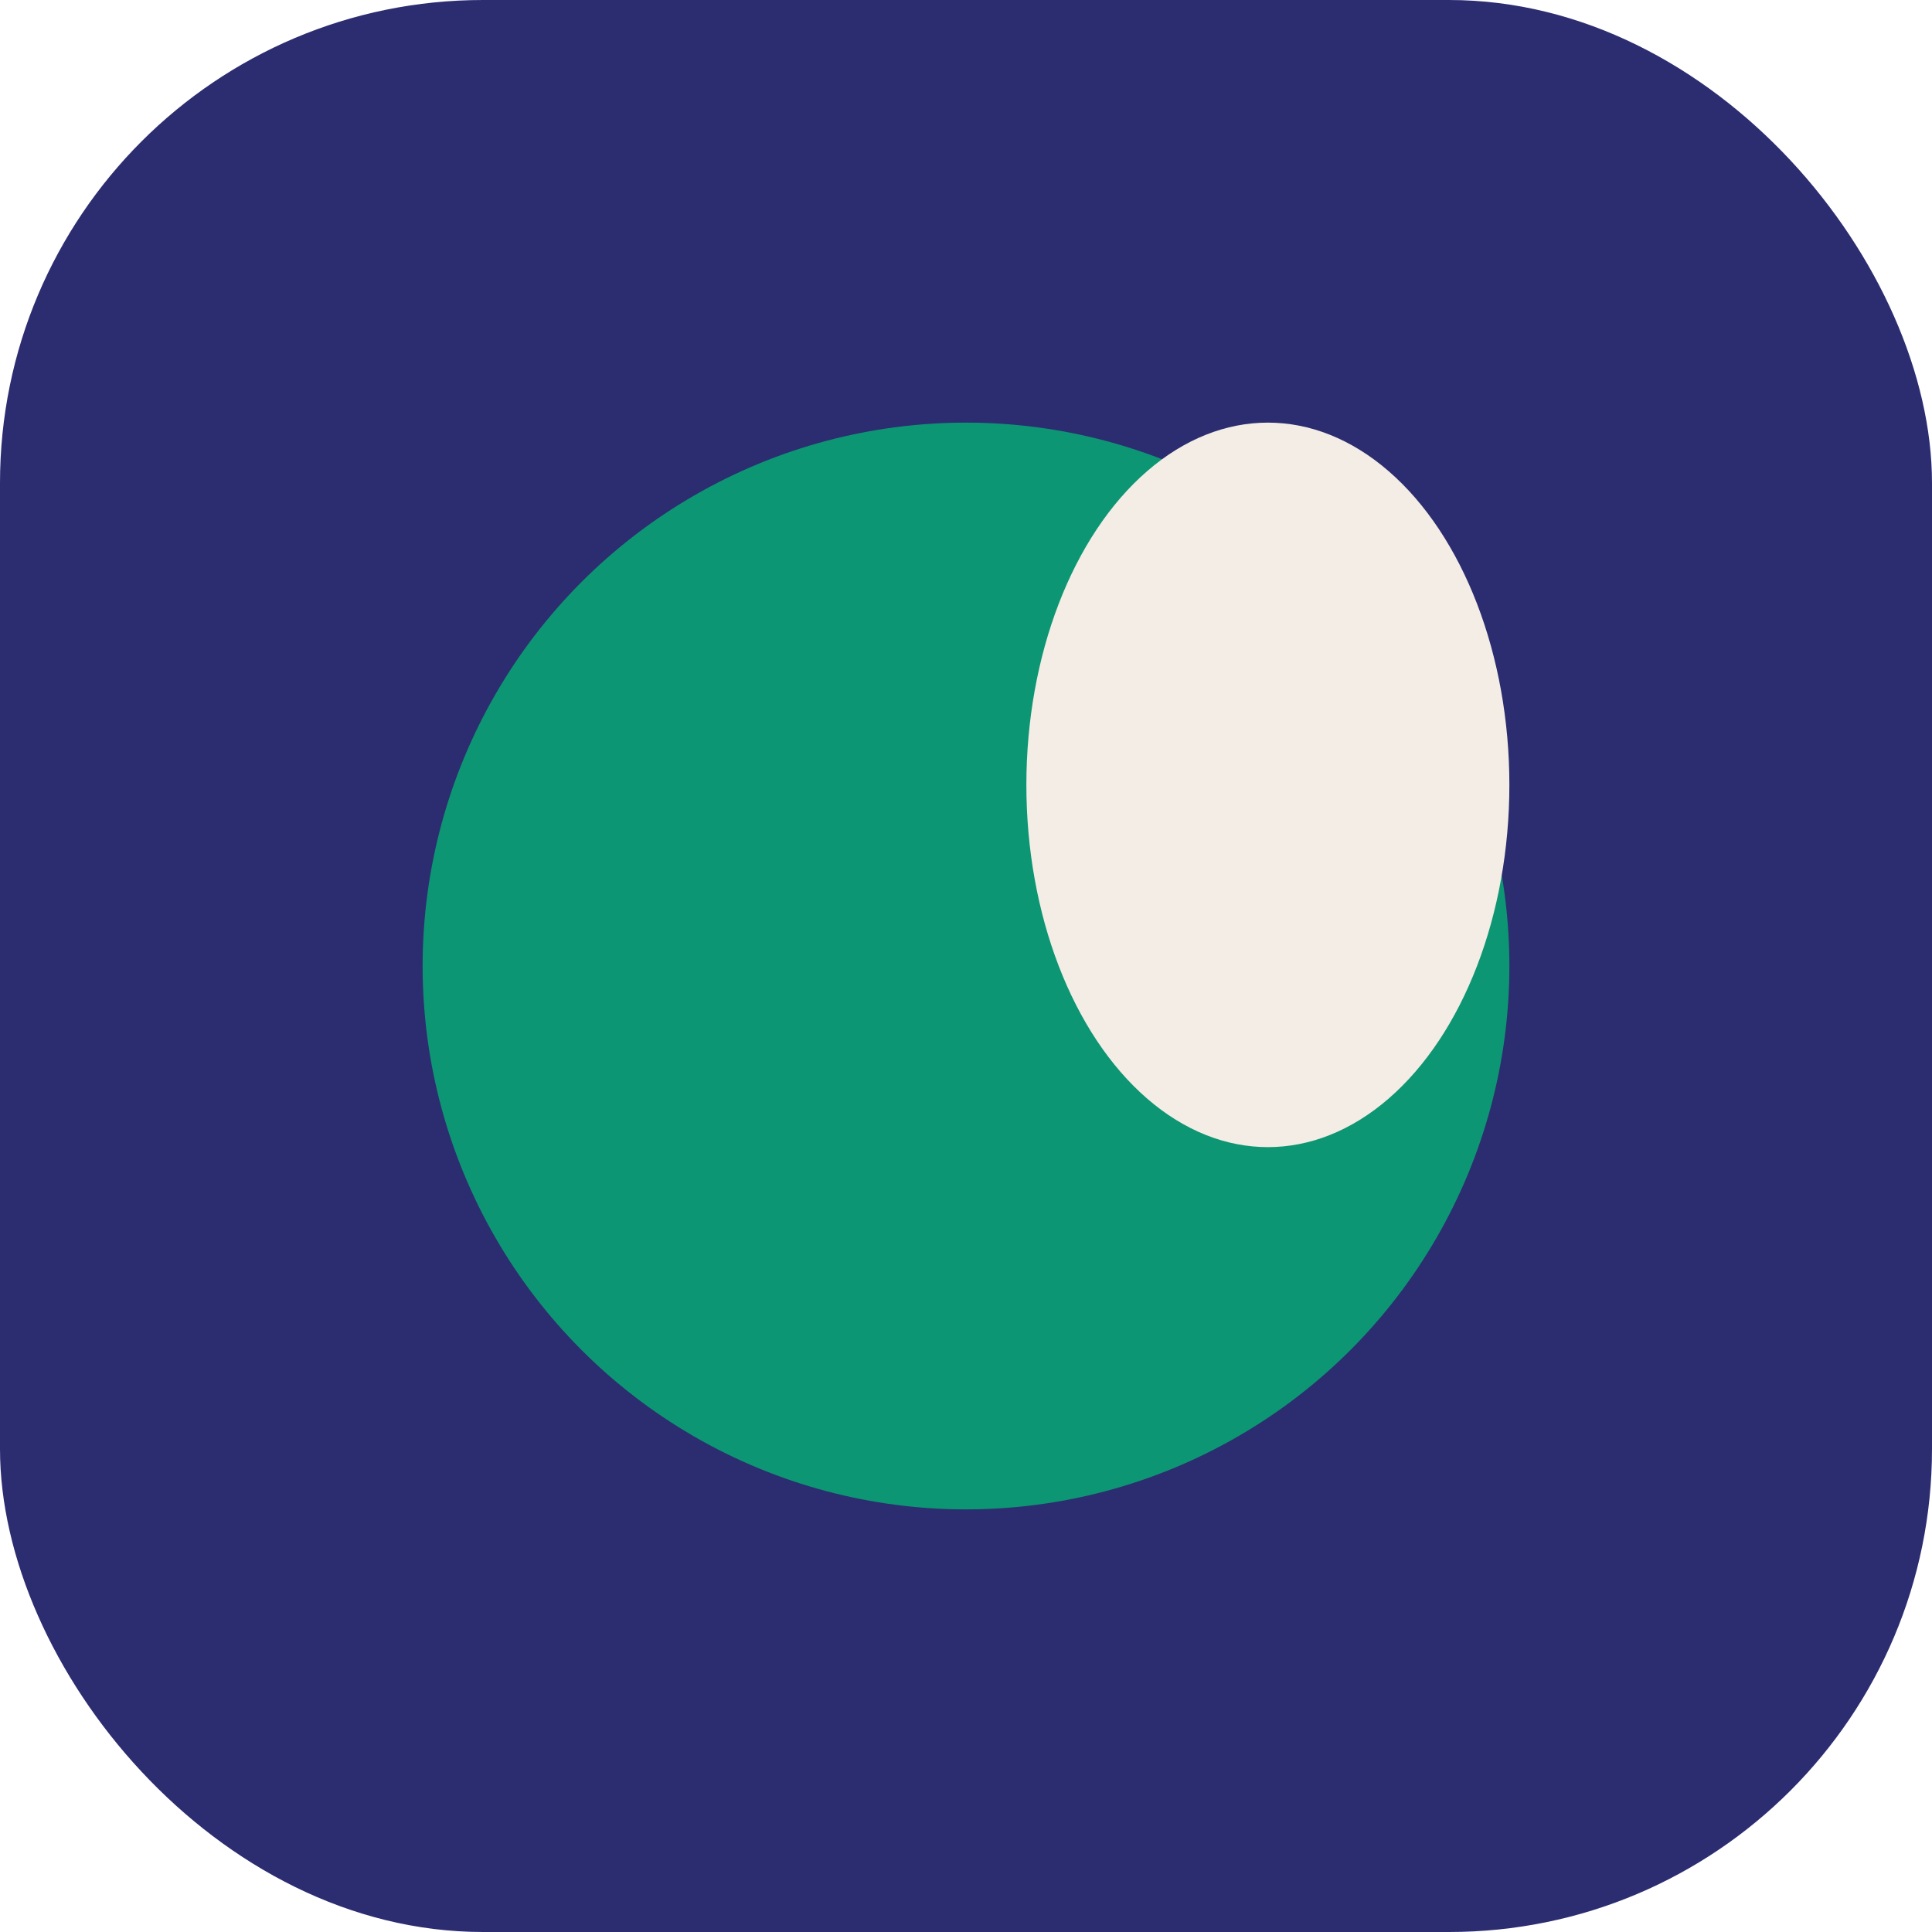
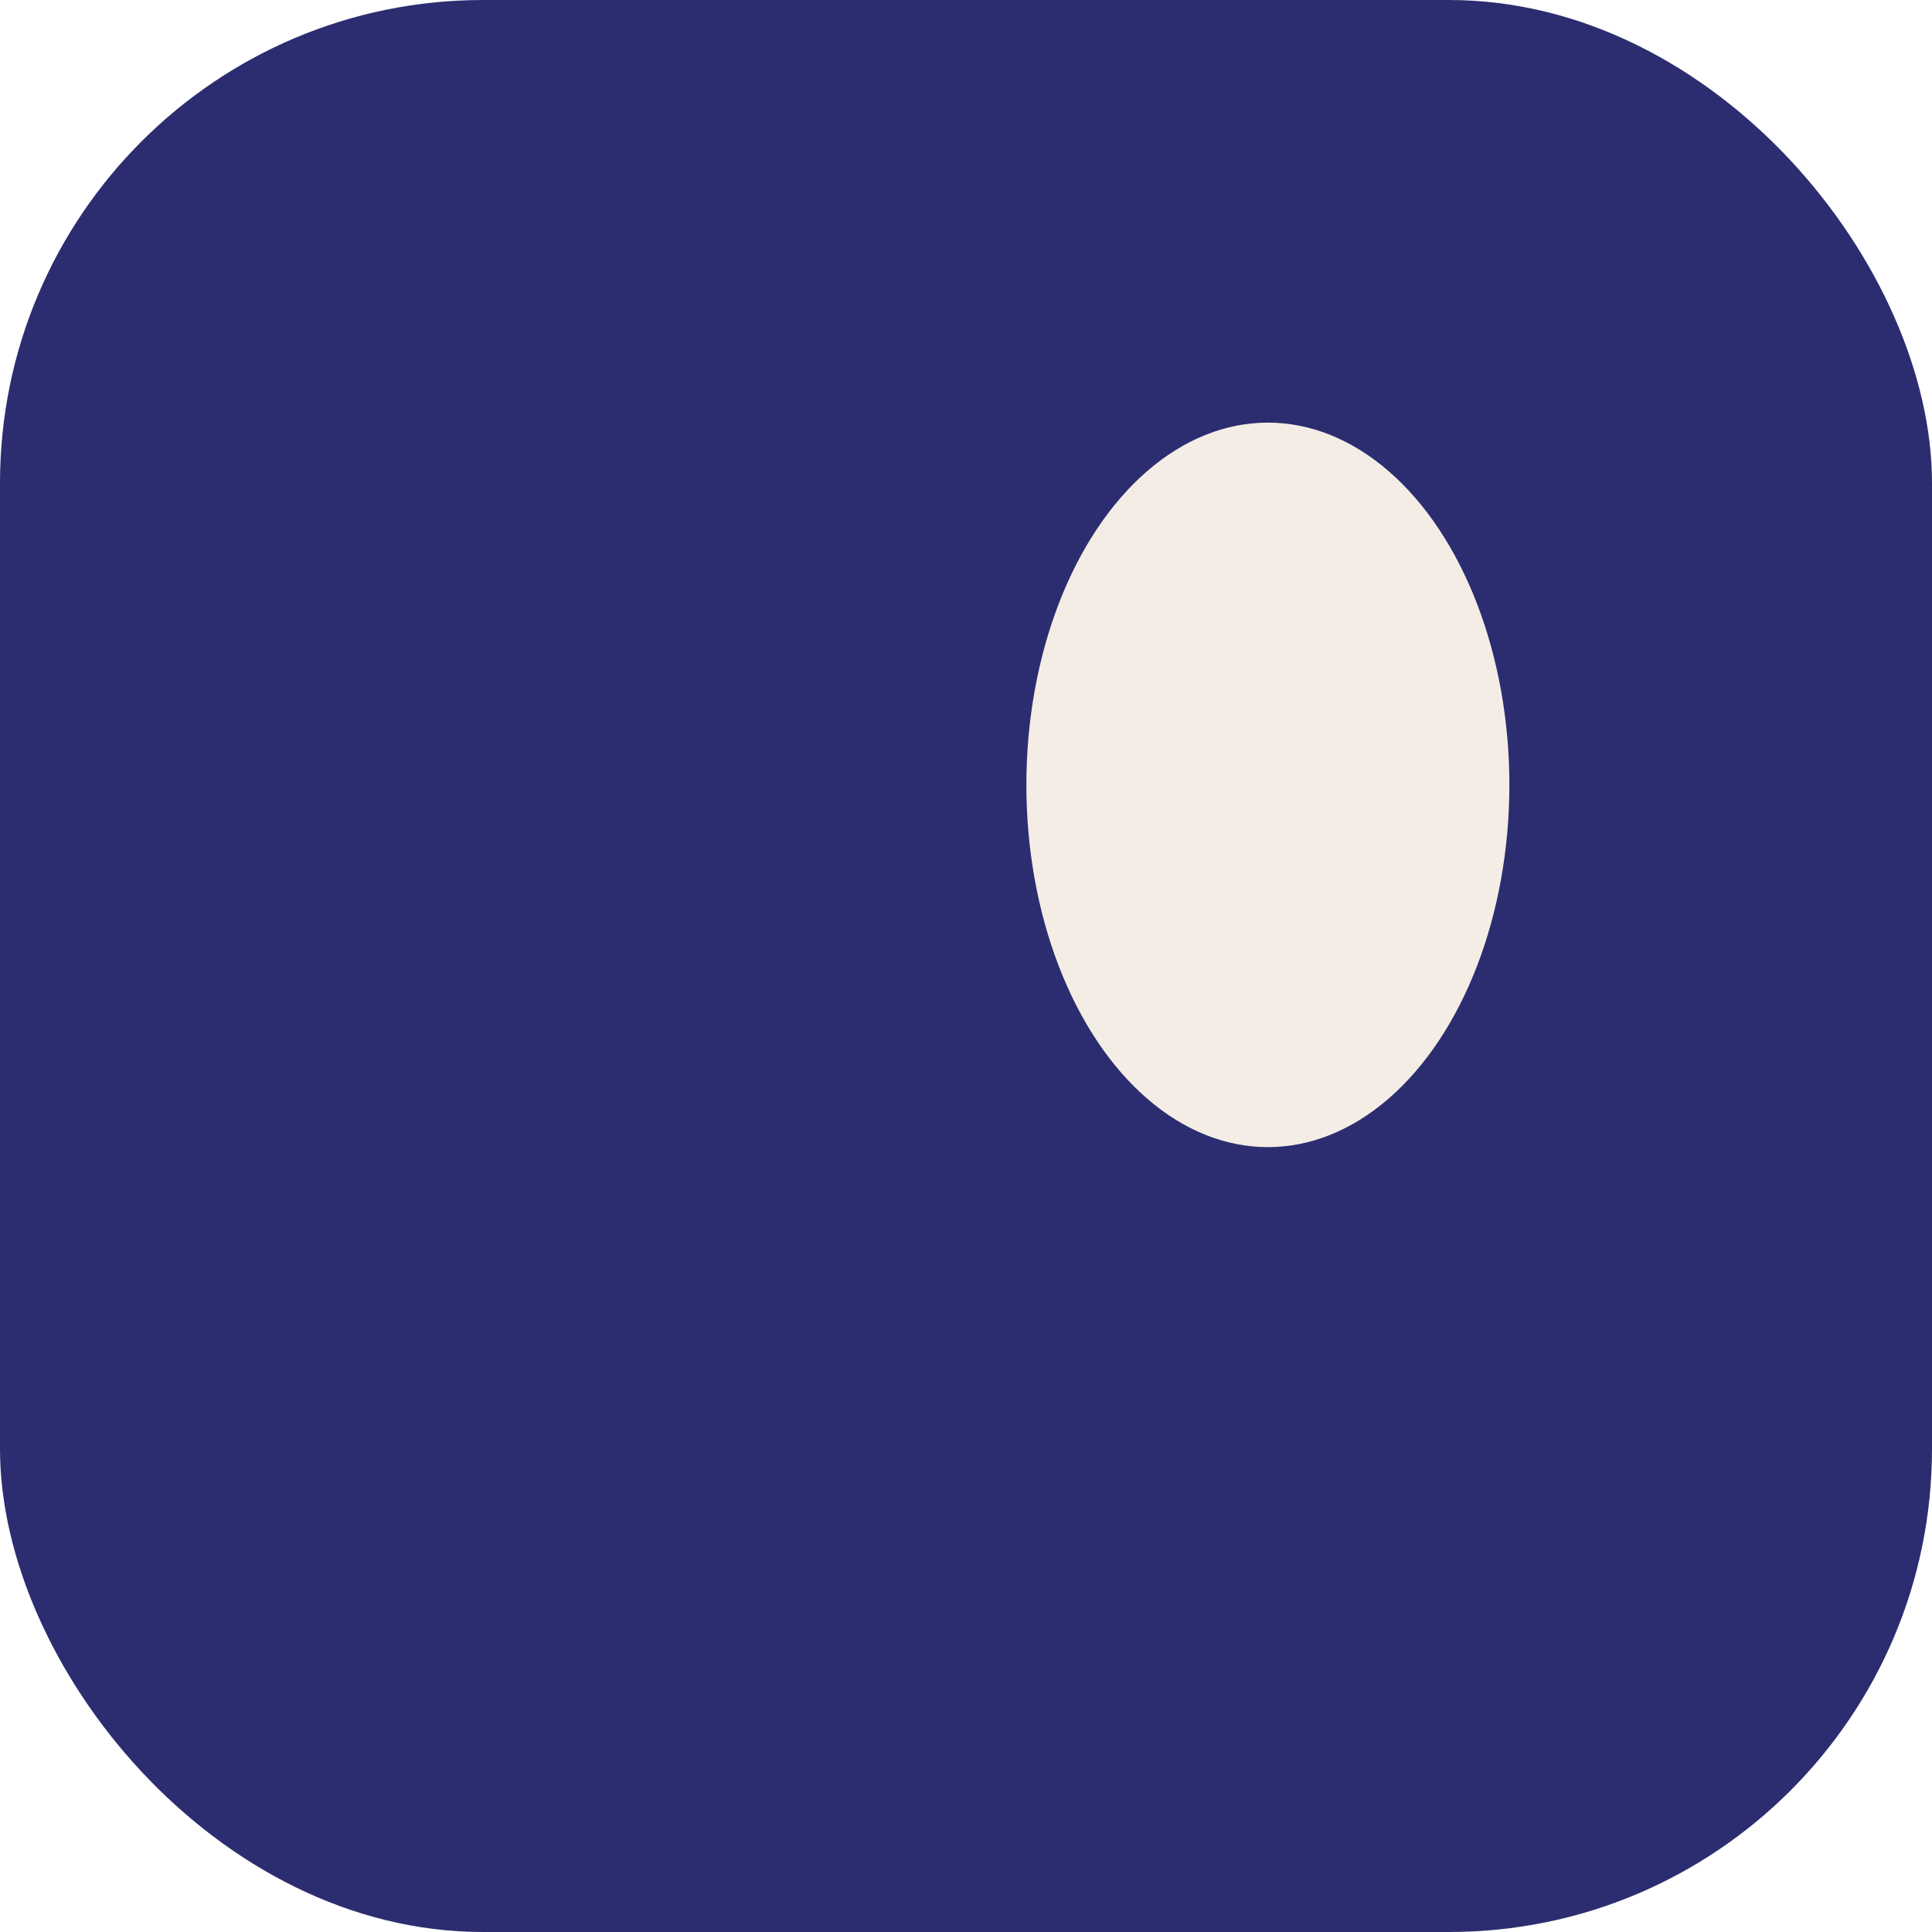
<svg xmlns="http://www.w3.org/2000/svg" width="32" height="32" viewBox="0 0 32 32">
  <rect width="32" height="32" rx="8" fill="#2C2D70" />
-   <circle cx="16" cy="16" r="9" fill="#0D9673" />
  <ellipse cx="21" cy="13" rx="4" ry="6" fill="#F4EDE5" />
</svg>